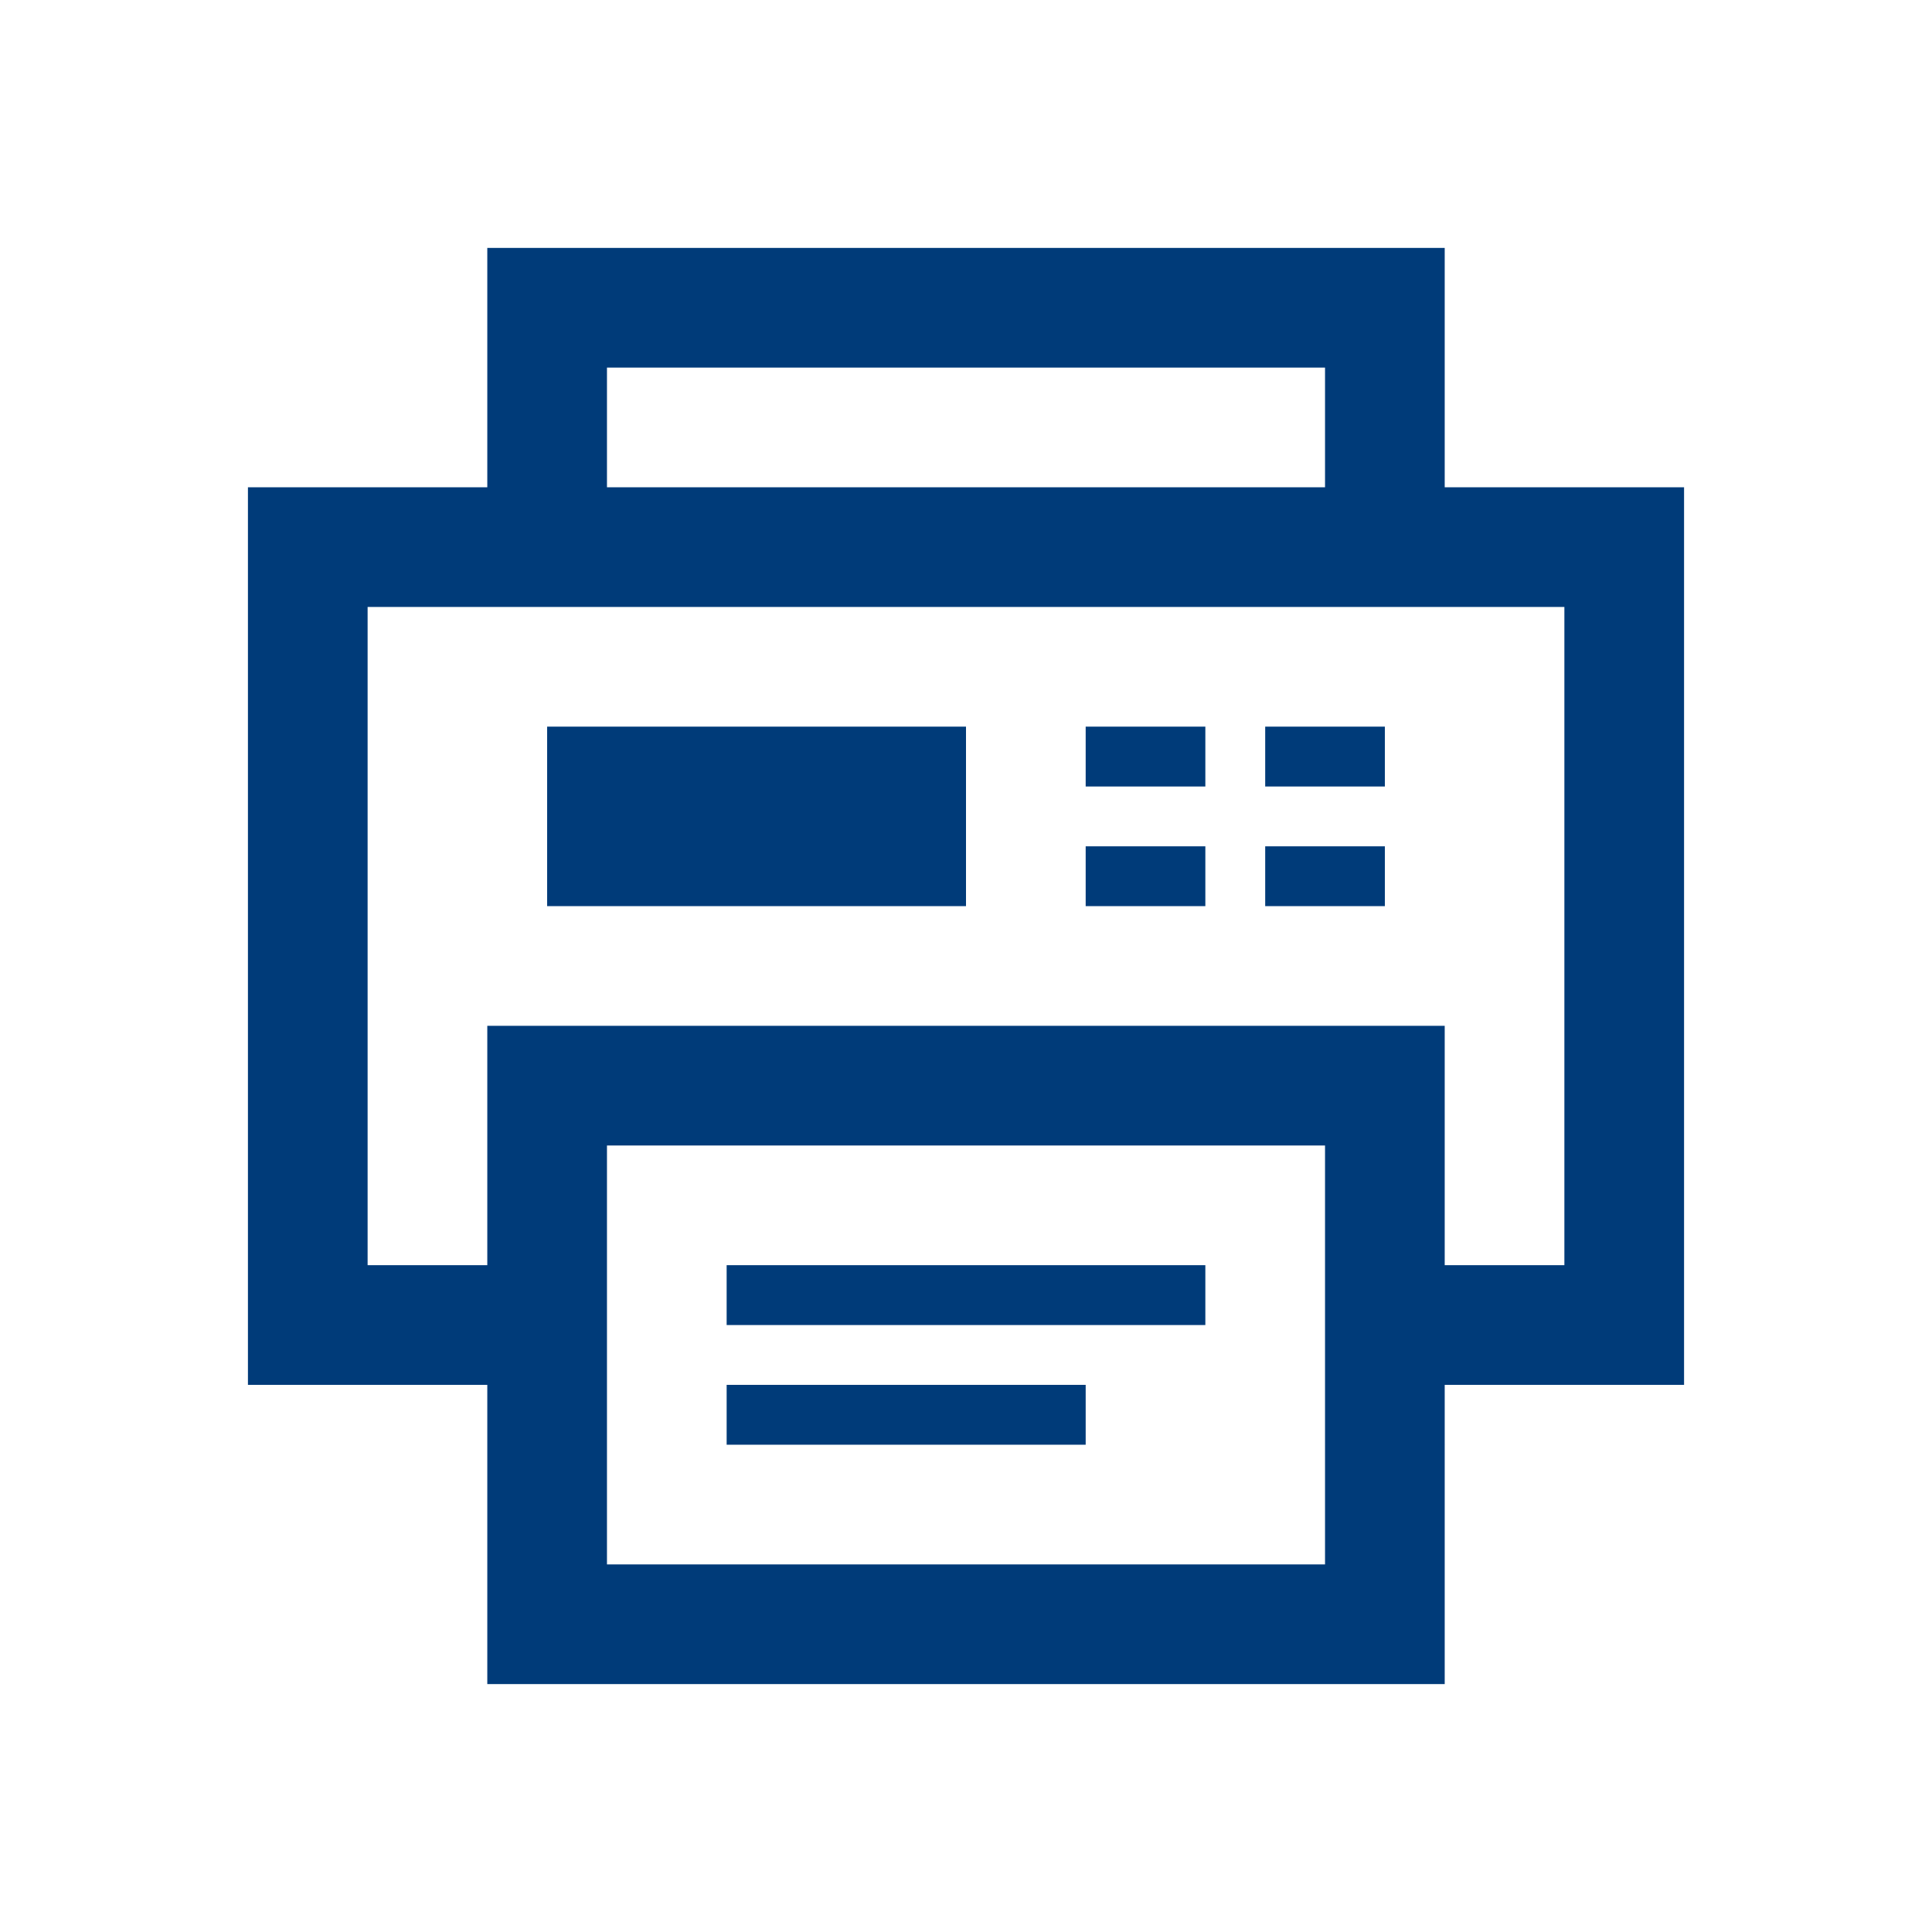
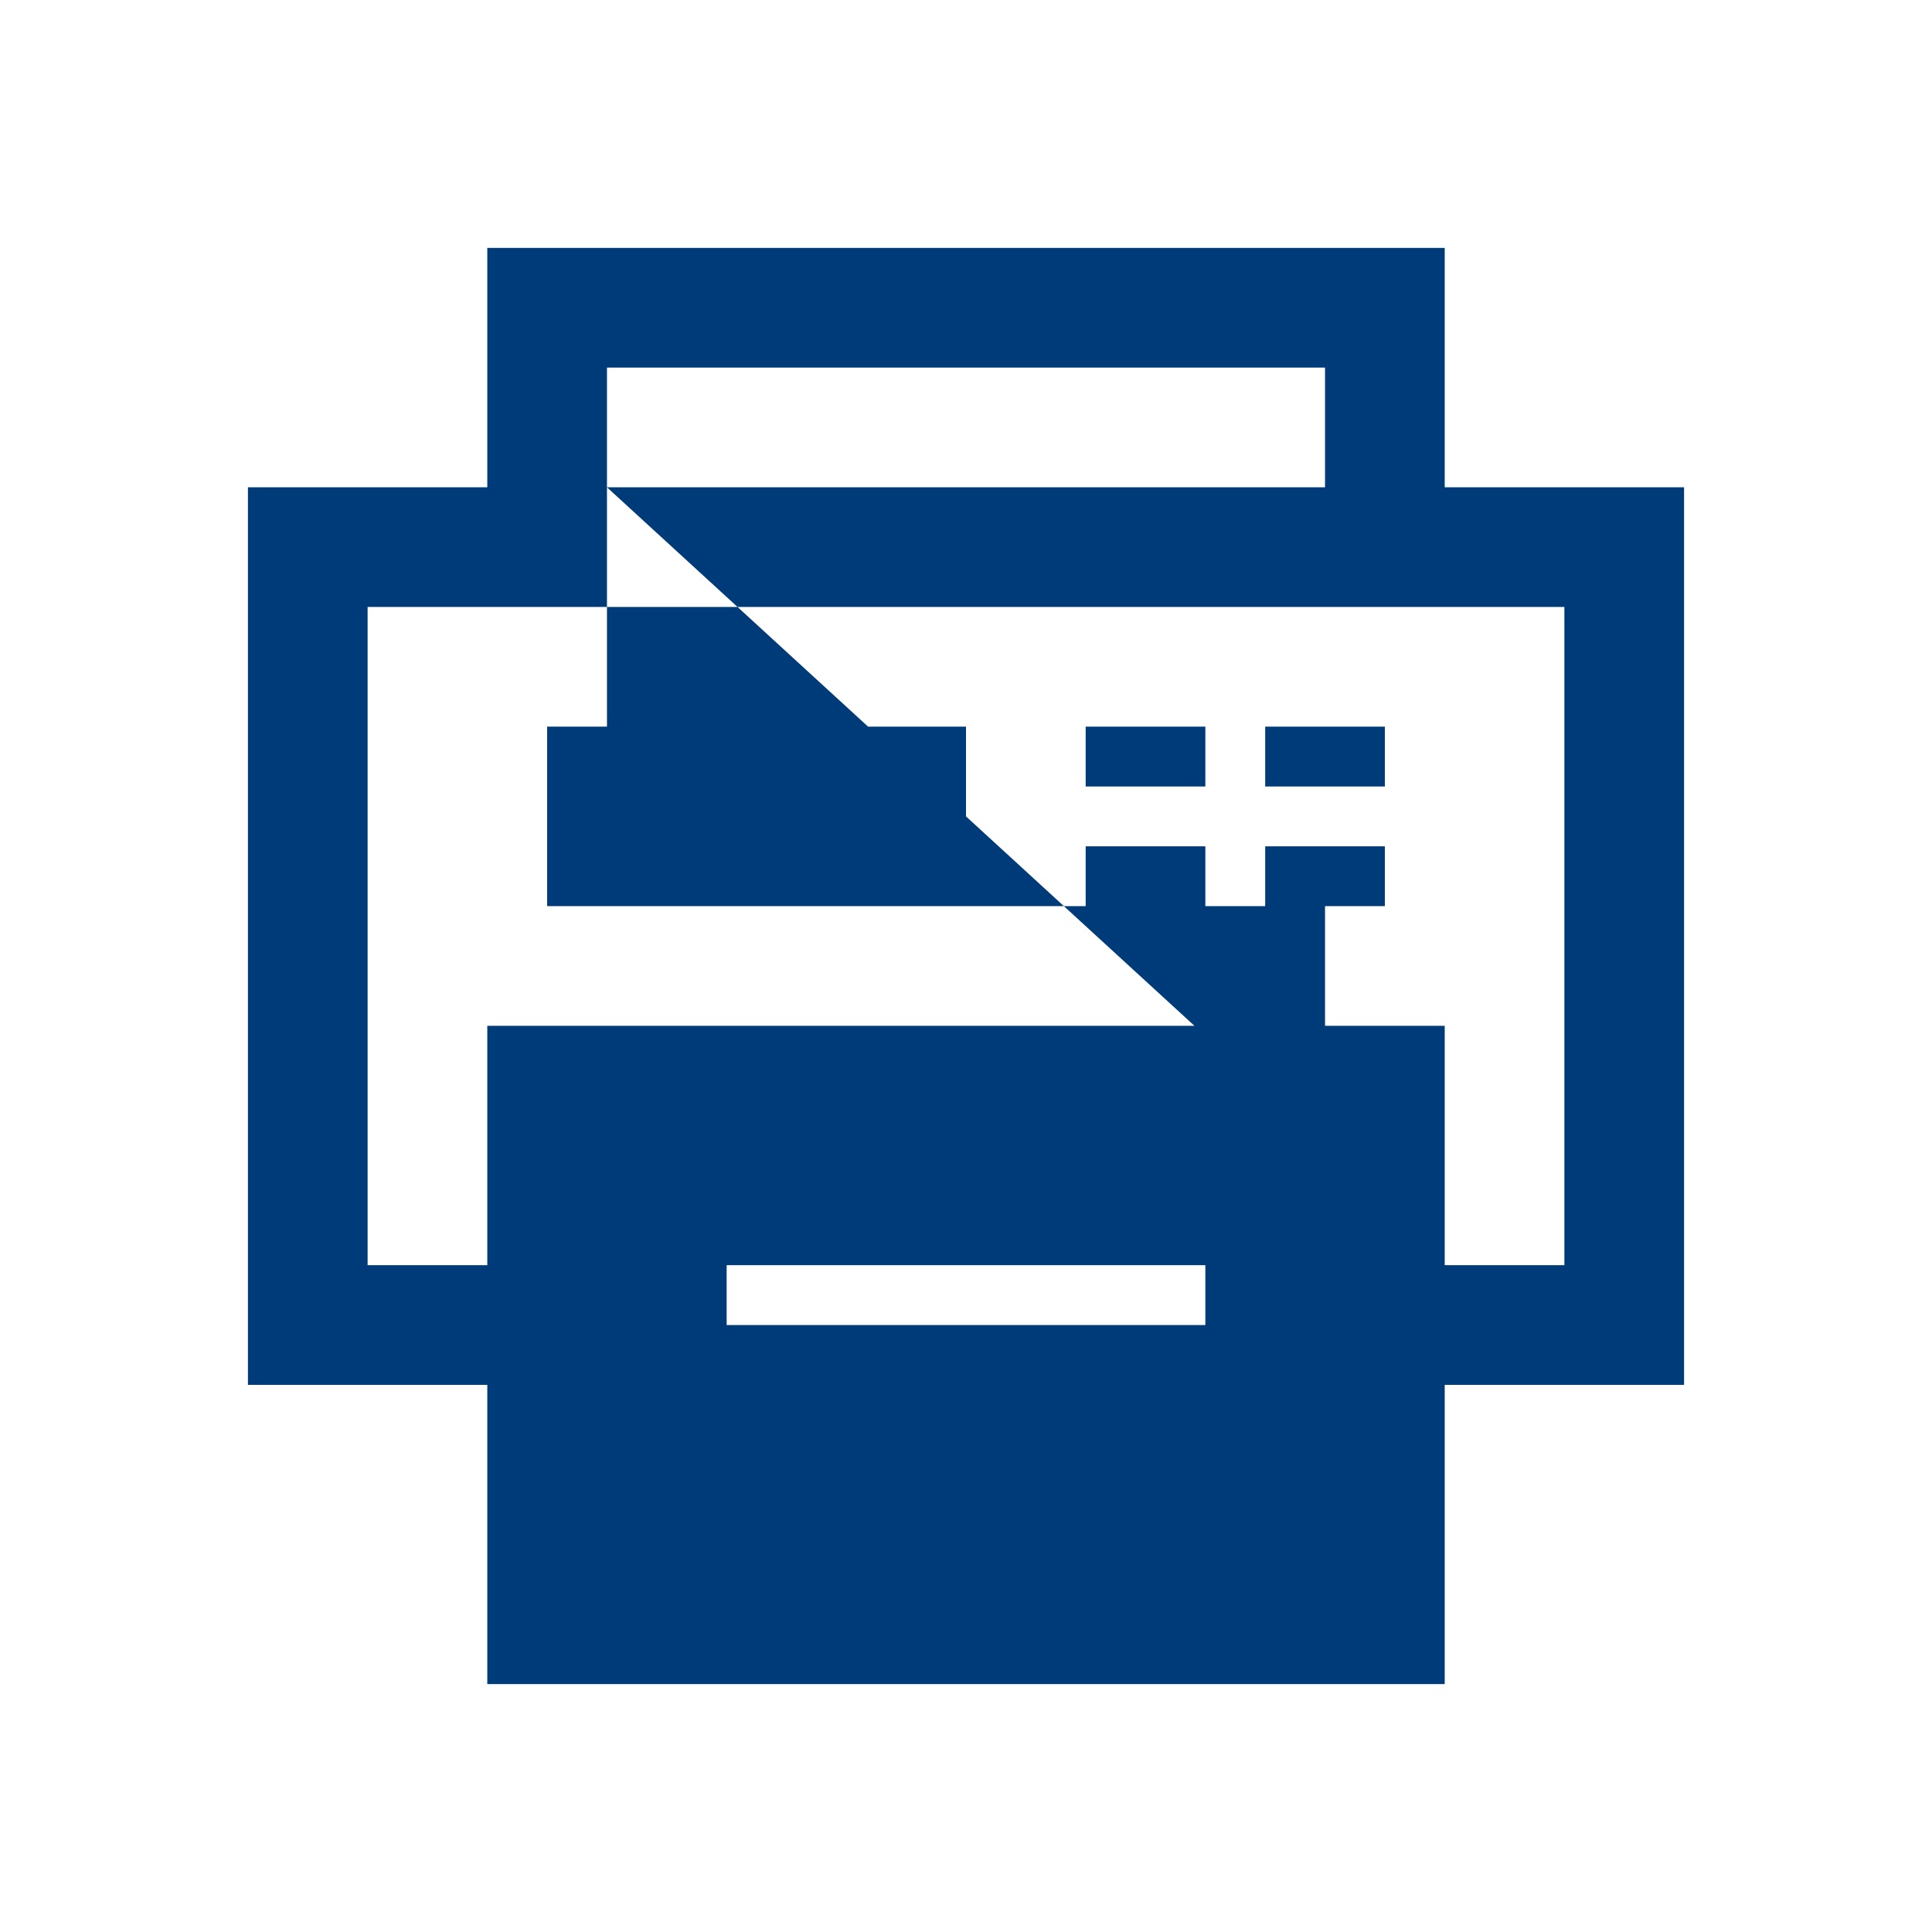
<svg xmlns="http://www.w3.org/2000/svg" version="1.1" id="iconmonstr" x="0px" y="0px" width="300px" height="300px" viewBox="0 0 300 300" enable-background="new 0 0 300 300" xml:space="preserve">
-   <path id="fax-4" fill="#003B79" d="M168.584,224.334h-55.751v-9.293h55.751V224.334z M215.041,112.833h-18.582v9.292h18.582V112.833  z M187.166,196.459h-74.333v9.291h74.333V196.459z M261.5,75.667v139.374h-37.166V261.5H75.667v-46.459H38.5V75.667h37.167V38.5  h148.667v37.167H261.5z M94.25,75.667h111.5V57.083H94.25V75.667z M205.75,177.875H94.25v65.041h111.5V177.875z M242.916,94.25  H57.083v102.209h18.584v-37.168h148.667v37.168h18.582V94.25z M150,112.833H84.958v27.875H150V112.833z M215.041,131.417h-18.582  v9.291h18.582V131.417z M187.166,131.417h-18.582v9.291h18.582V131.417z M187.166,112.833h-18.582v9.292h18.582V112.833z" />
+   <path id="fax-4" fill="#003B79" d="M168.584,224.334h-55.751v-9.293h55.751V224.334z M215.041,112.833h-18.582v9.292h18.582V112.833  z M187.166,196.459h-74.333v9.291h74.333V196.459z M261.5,75.667v139.374h-37.166V261.5H75.667v-46.459H38.5V75.667h37.167V38.5  h148.667v37.167H261.5z M94.25,75.667h111.5V57.083H94.25V75.667z H94.25v65.041h111.5V177.875z M242.916,94.25  H57.083v102.209h18.584v-37.168h148.667v37.168h18.582V94.25z M150,112.833H84.958v27.875H150V112.833z M215.041,131.417h-18.582  v9.291h18.582V131.417z M187.166,131.417h-18.582v9.291h18.582V131.417z M187.166,112.833h-18.582v9.292h18.582V112.833z" />
</svg>